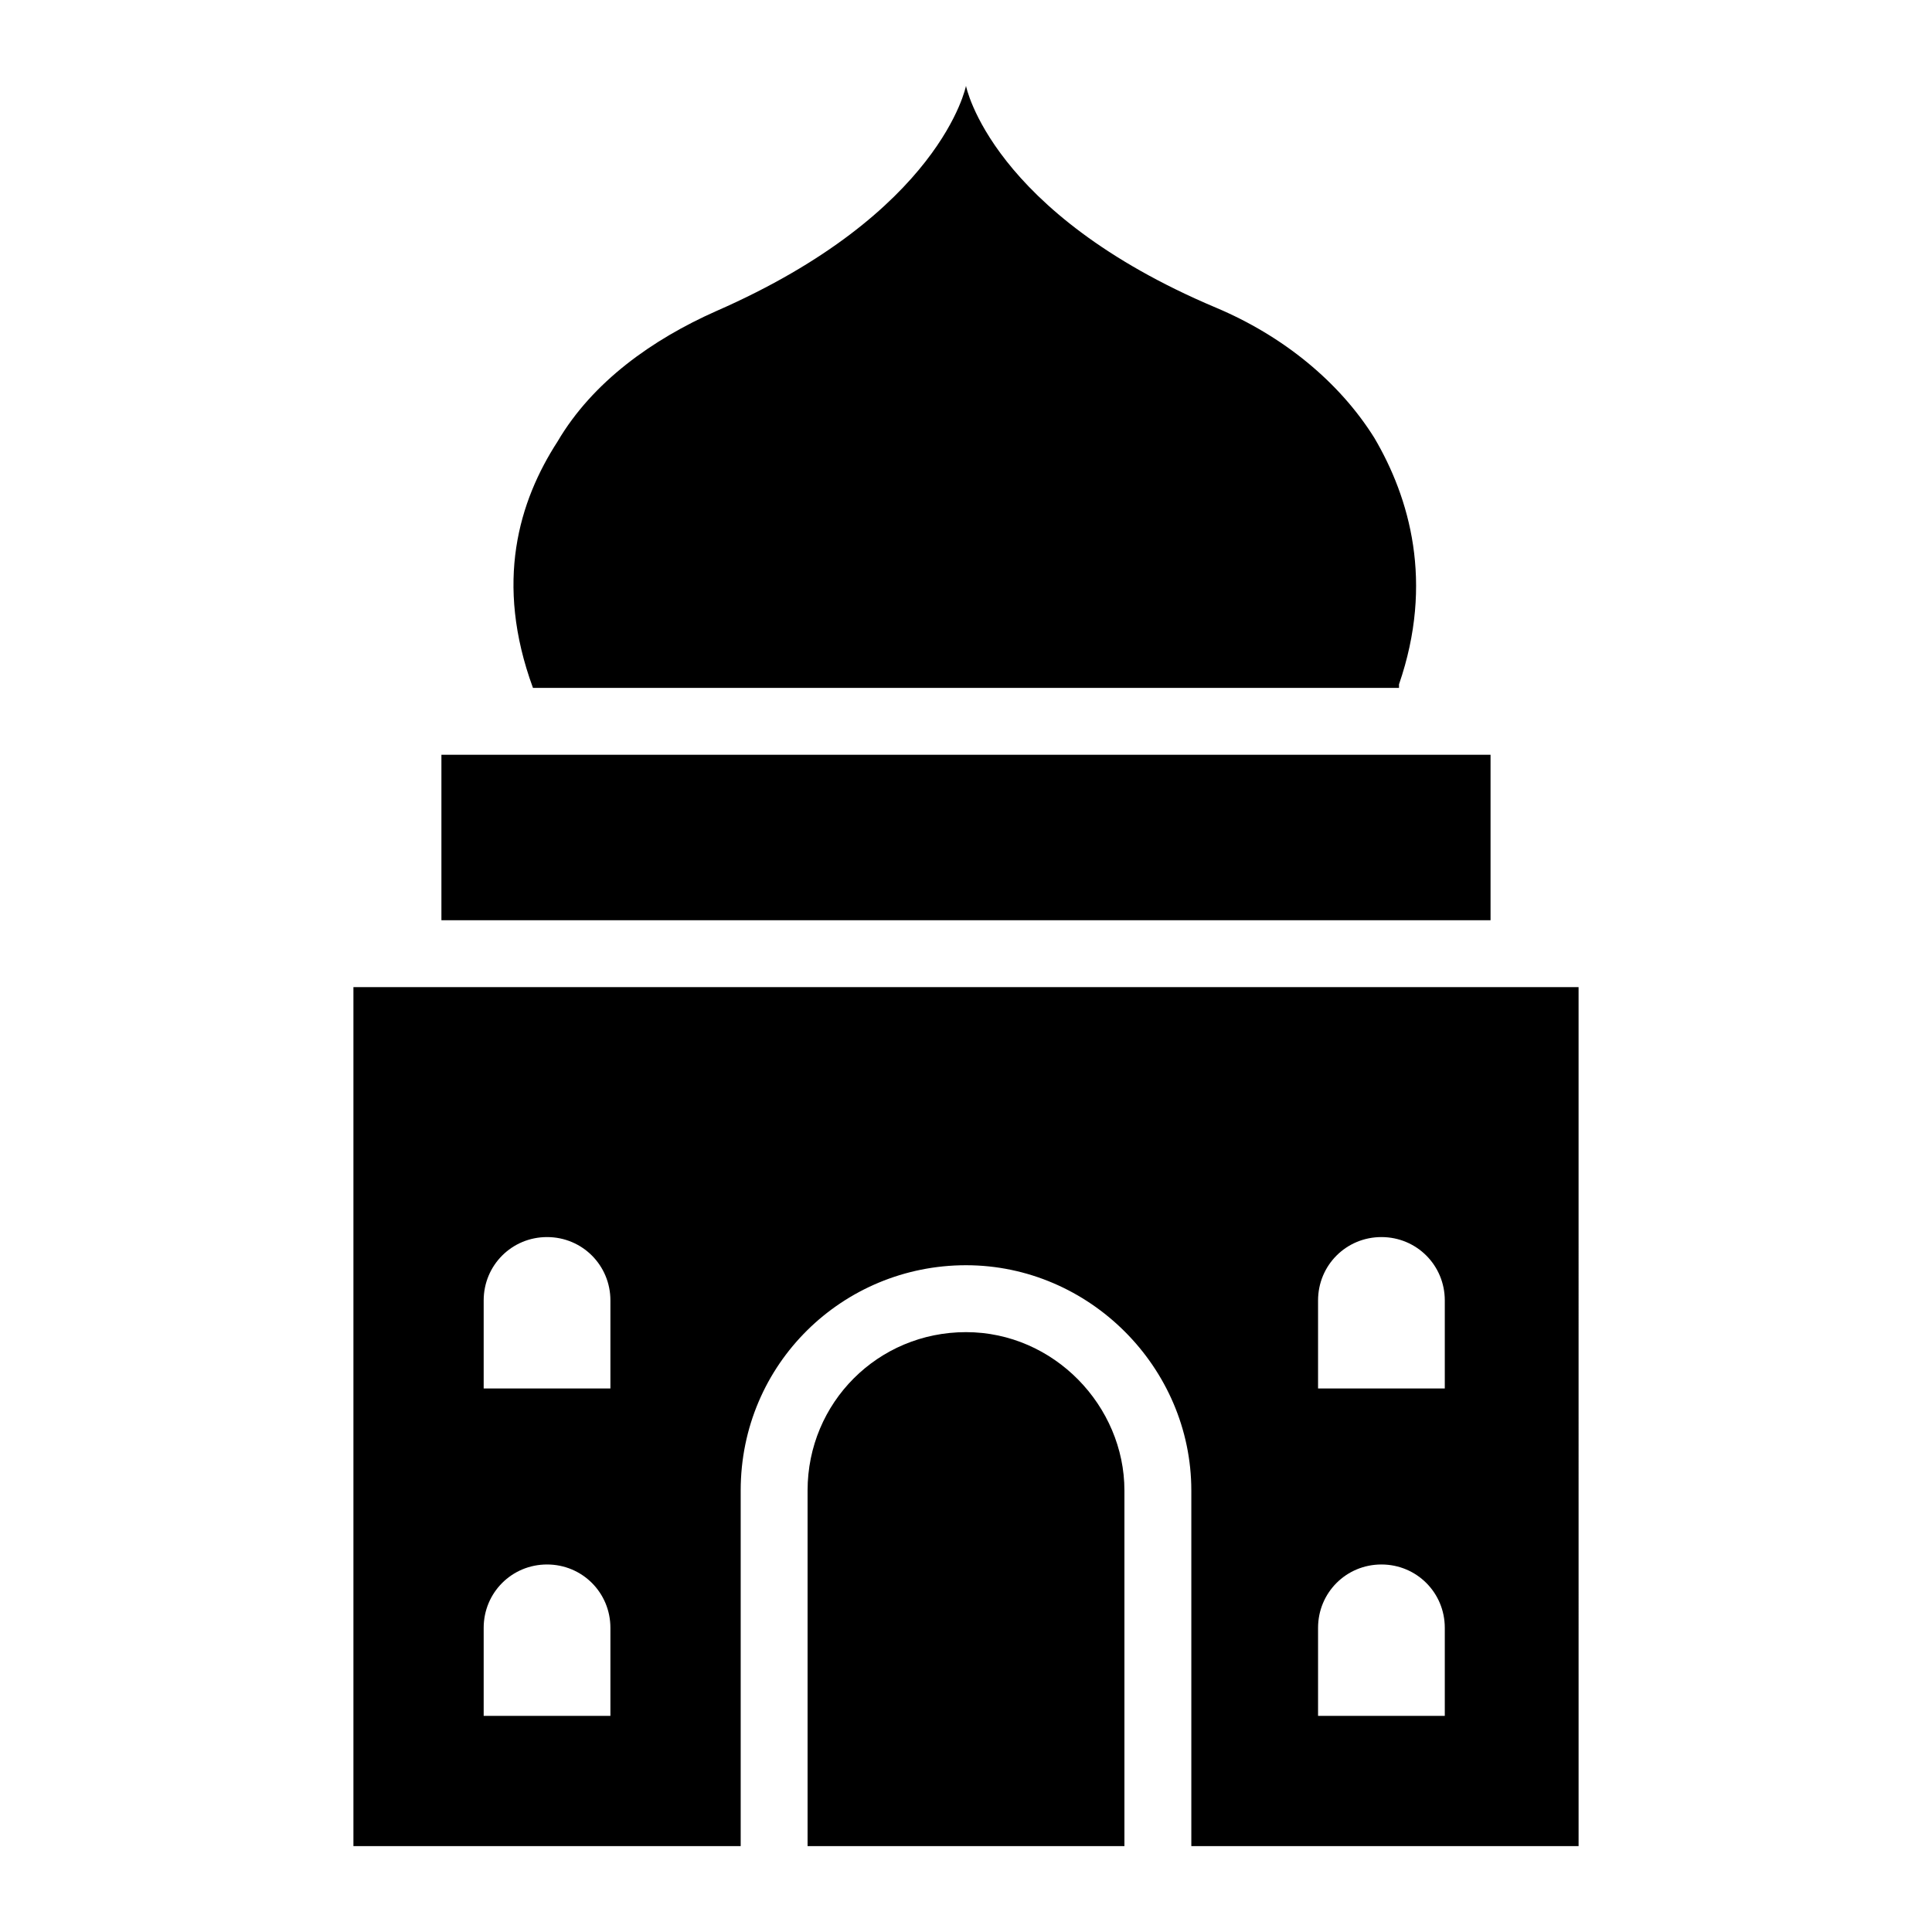
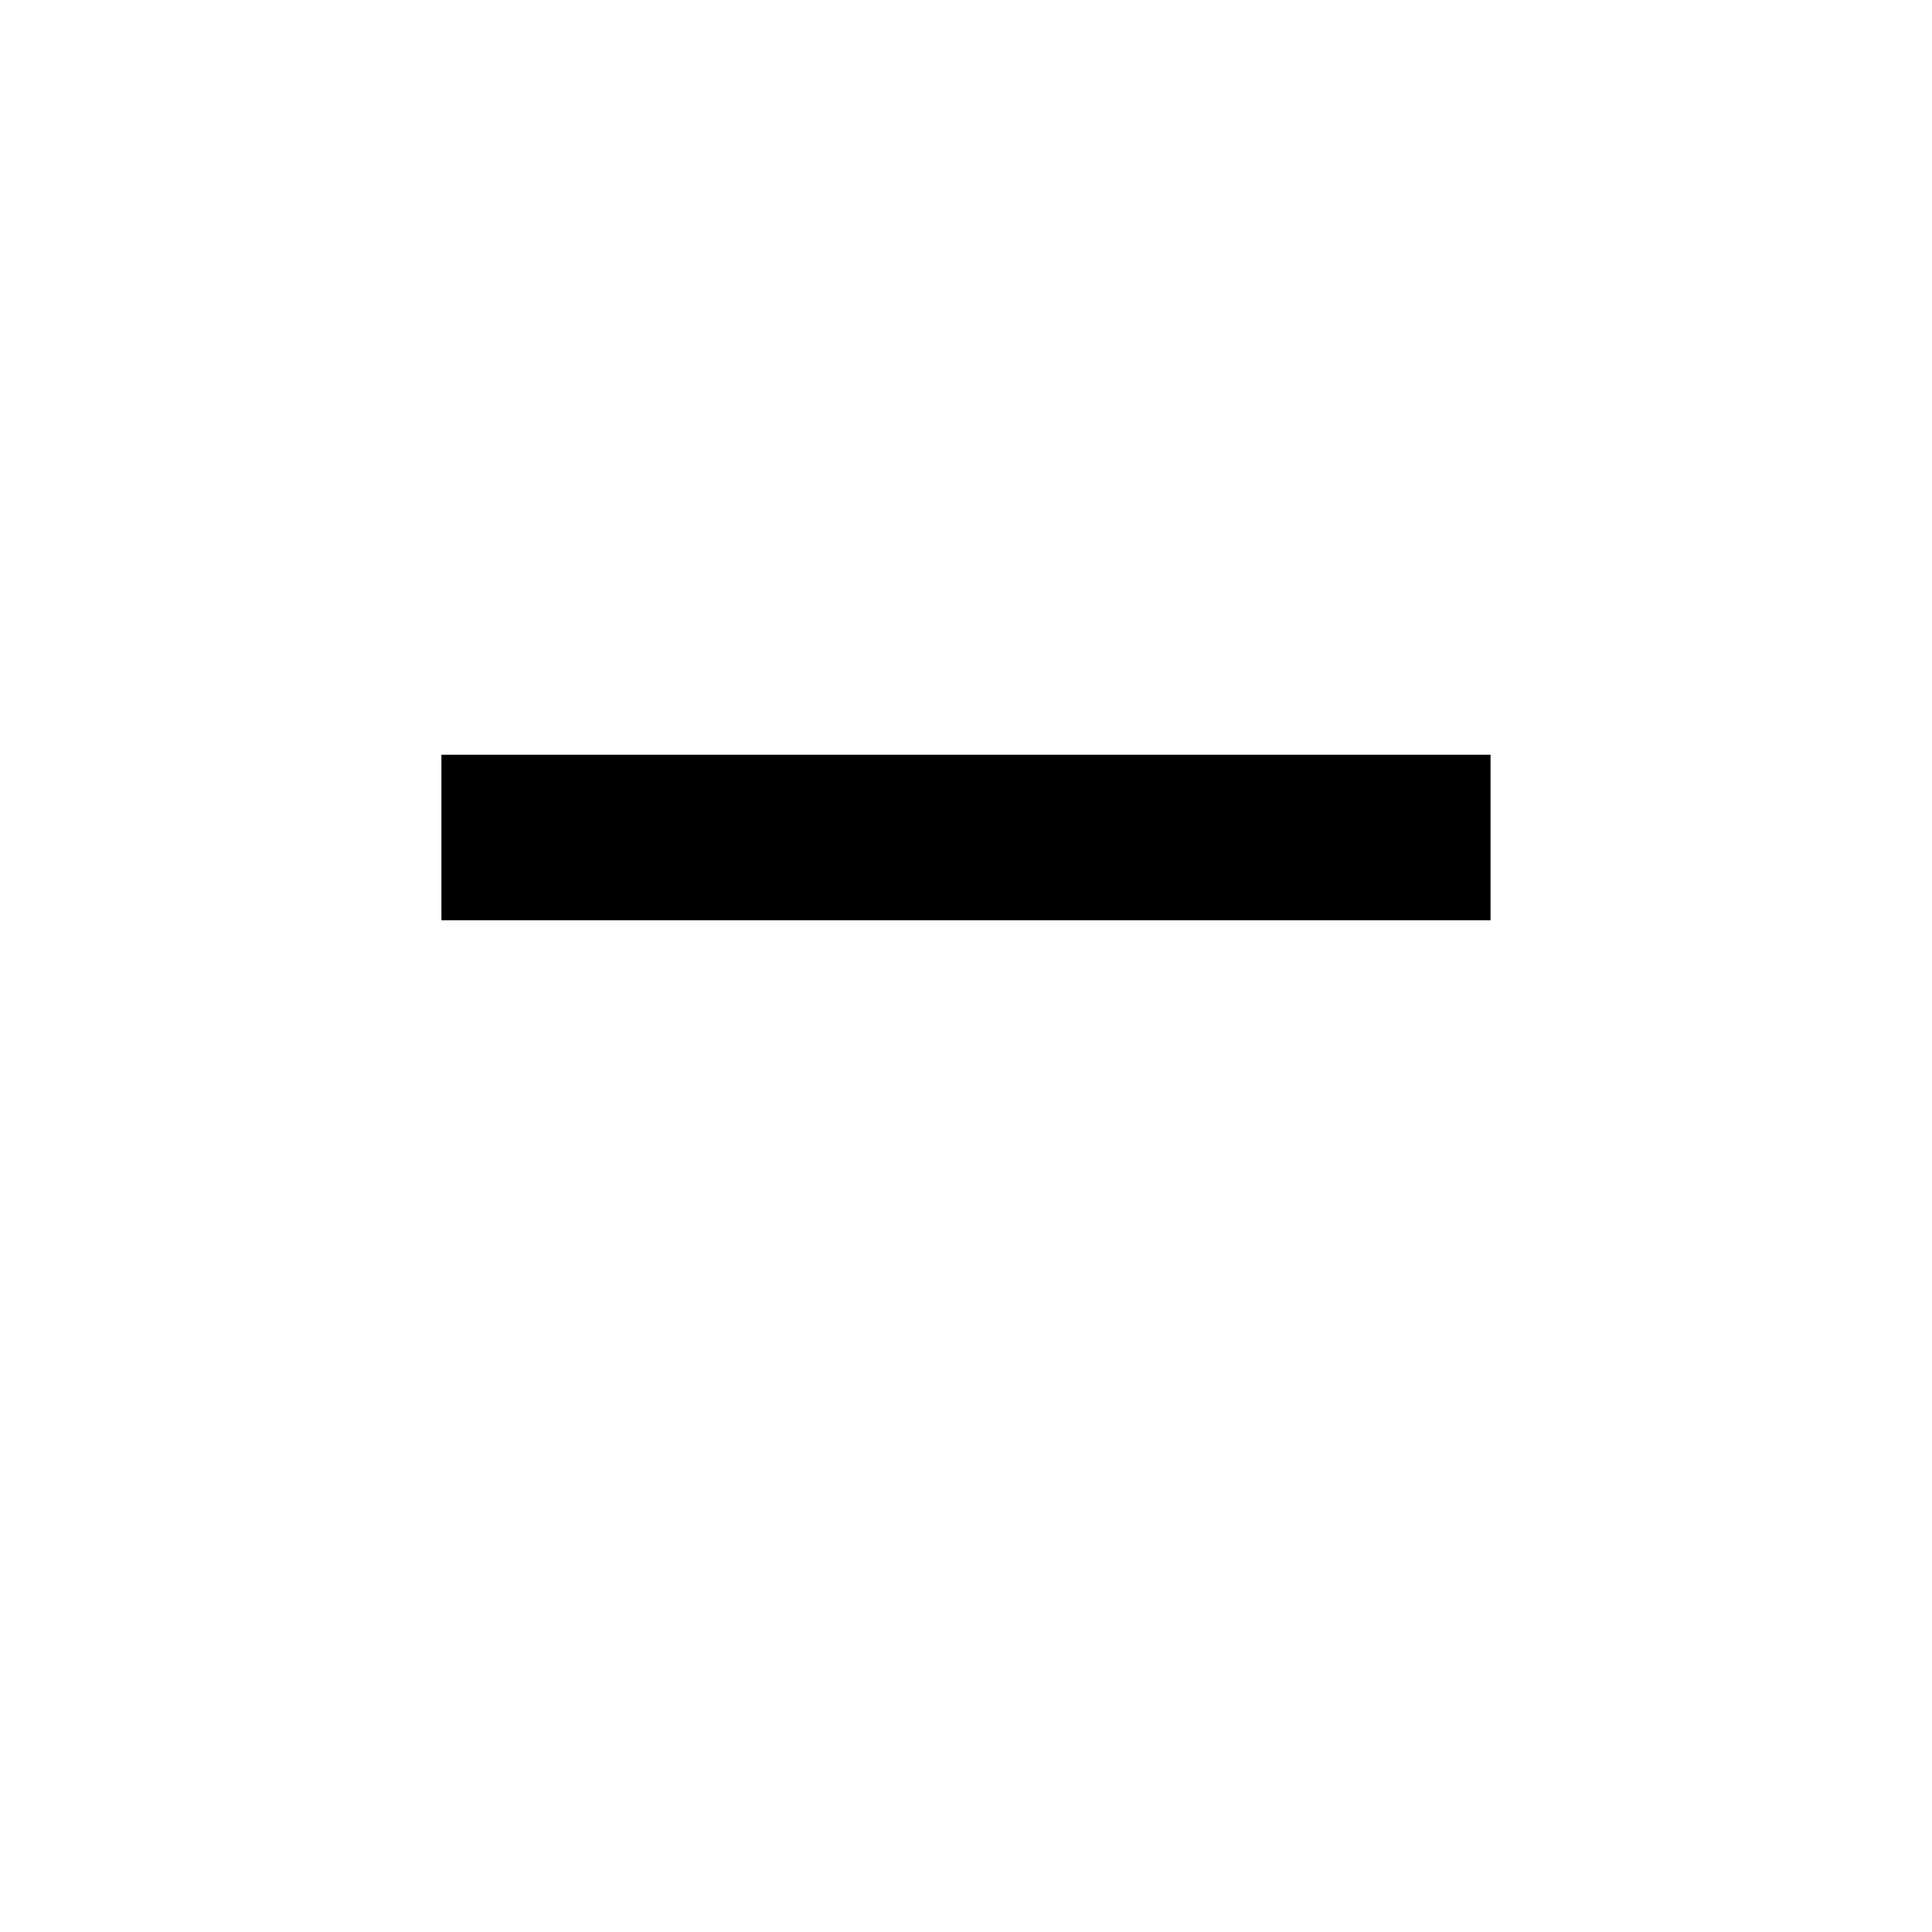
<svg xmlns="http://www.w3.org/2000/svg" fill="#000000" width="800px" height="800px" version="1.1" viewBox="144 144 512 512">
  <g>
-     <path d="m514.75 325.36c9.328-27.055 2.801-49.449-6.531-65.309-9.328-14.926-24.258-27.055-41.984-34.52-59.707-25.191-66.238-58.777-66.238-58.777s-6.531 33.586-66.242 59.711c-16.793 7.465-32.656 18.66-41.984 34.52-10.262 15.859-16.793 37.32-6.531 65.309h229.51z" />
    <path d="m260.98 344.02h278.03v43.852h-278.03z" />
-     <path d="m237.66 405.6v227.64h102.63v-94.23c0-33.586 27.055-59.711 59.711-59.711s59.711 27.055 59.711 59.711v94.23h102.63l-0.004-227.64zm69.039 193.12h-34.52v-23.324c0-9.328 7.465-16.793 16.793-16.793s16.793 7.465 16.793 16.793v23.324zm0-86.766h-34.52v-23.324c0-9.328 7.465-16.793 16.793-16.793s16.793 7.465 16.793 16.793v23.324zm221.12 86.766h-34.52v-23.324c0-9.328 7.465-16.793 16.793-16.793s16.793 7.465 16.793 16.793v23.324zm0-86.766h-34.52v-23.324c0-9.328 7.465-16.793 16.793-16.793s16.793 7.465 16.793 16.793v23.324z" />
-     <path d="m400 497.03c-23.324 0-41.984 18.66-41.984 41.984v94.23h83.969v-94.23c0-22.391-18.66-41.984-41.984-41.984z" />
  </g>
</svg>